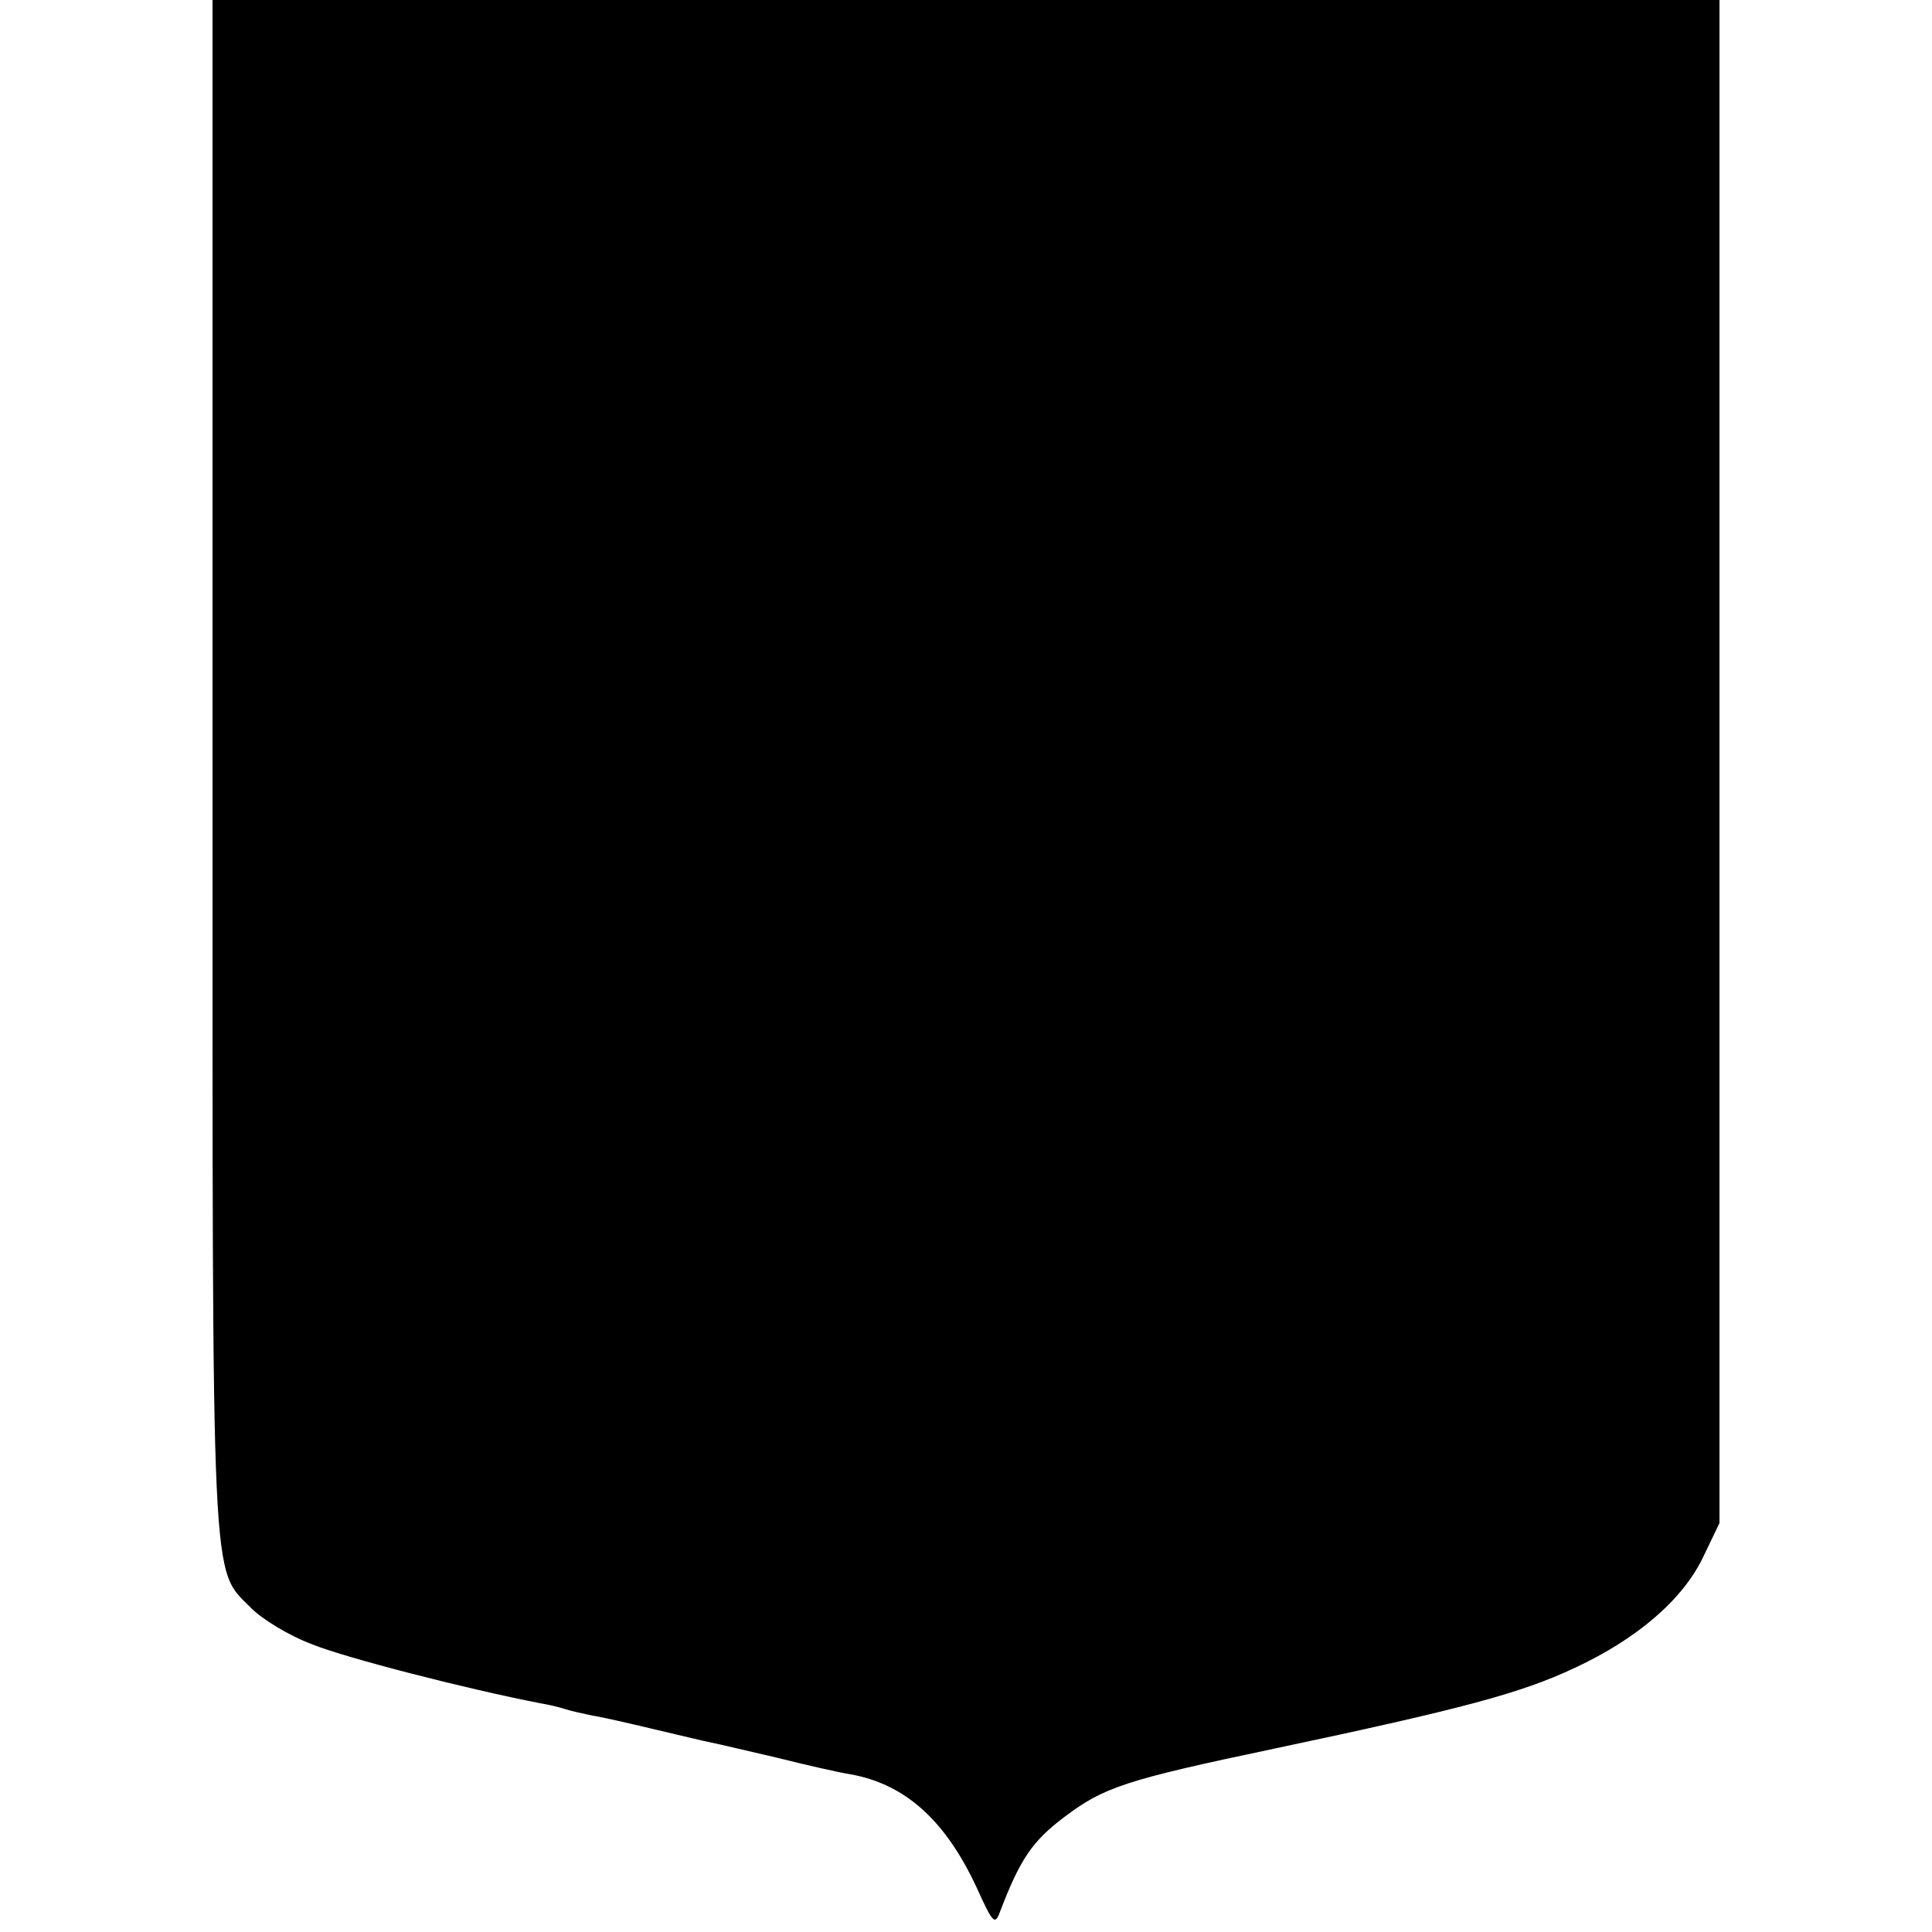
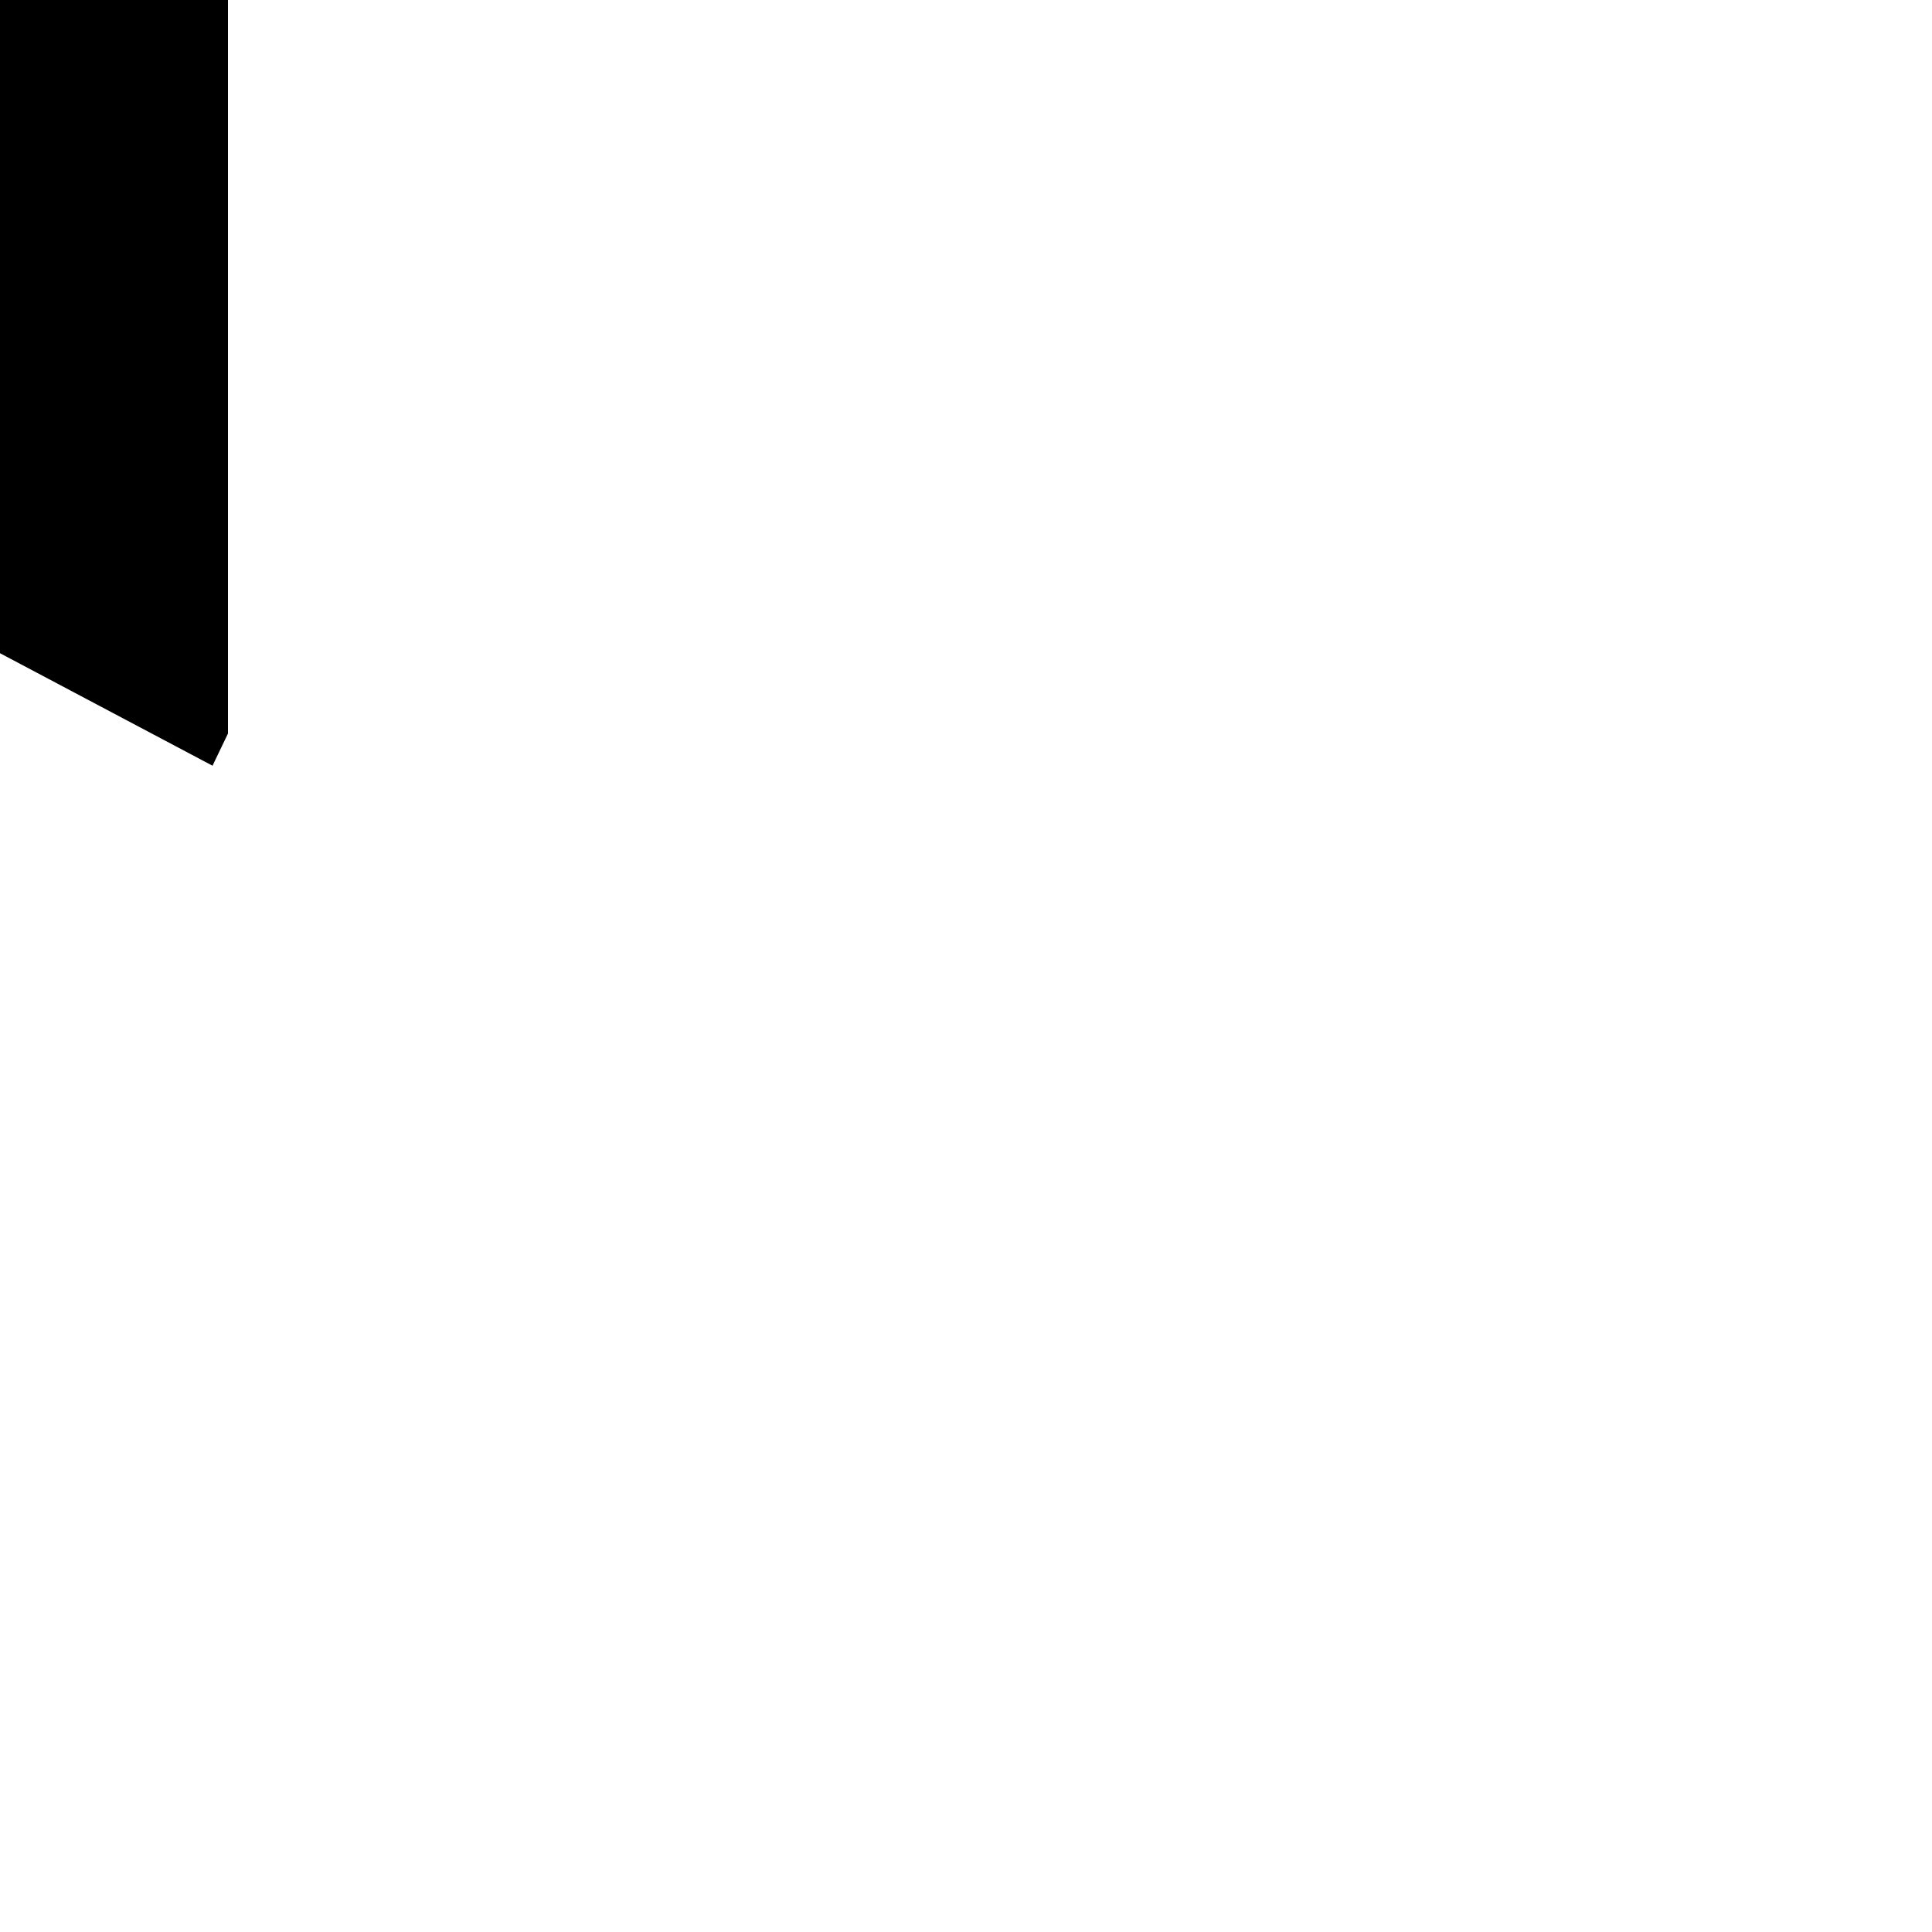
<svg xmlns="http://www.w3.org/2000/svg" version="1.0" width="300pt" height="300pt" viewBox="0 0 300 300" preserveAspectRatio="xMidYMid meet">
  <g transform="translate(0,300) scale(0.1,-0.1)" fill="#000000" stroke="none">
-     <path d="M330 1811 c0 -1306 -3 -1244 61 -1309 16 -16 58 -42 93 -55 51 -21 242 -70 356 -92 12 -2 29 -6 38 -9 9 -3 28 -7 42 -10 14 -2 57 -12 95 -21 39 -9 79 -19 90 -21 11 -2 56 -13 100 -23 44 -11 96 -23 115 -26 85 -15 148 -71 197 -177 25 -55 28 -58 36 -36 31 81 50 109 99 146 62 47 95 58 328 107 293 62 382 86 465 125 99 46 170 108 201 175 l24 50 0 1183 0 1182 -1170 0 -1170 0 0 -1189z" />
+     <path d="M330 1811 l24 50 0 1183 0 1182 -1170 0 -1170 0 0 -1189z" />
  </g>
</svg>